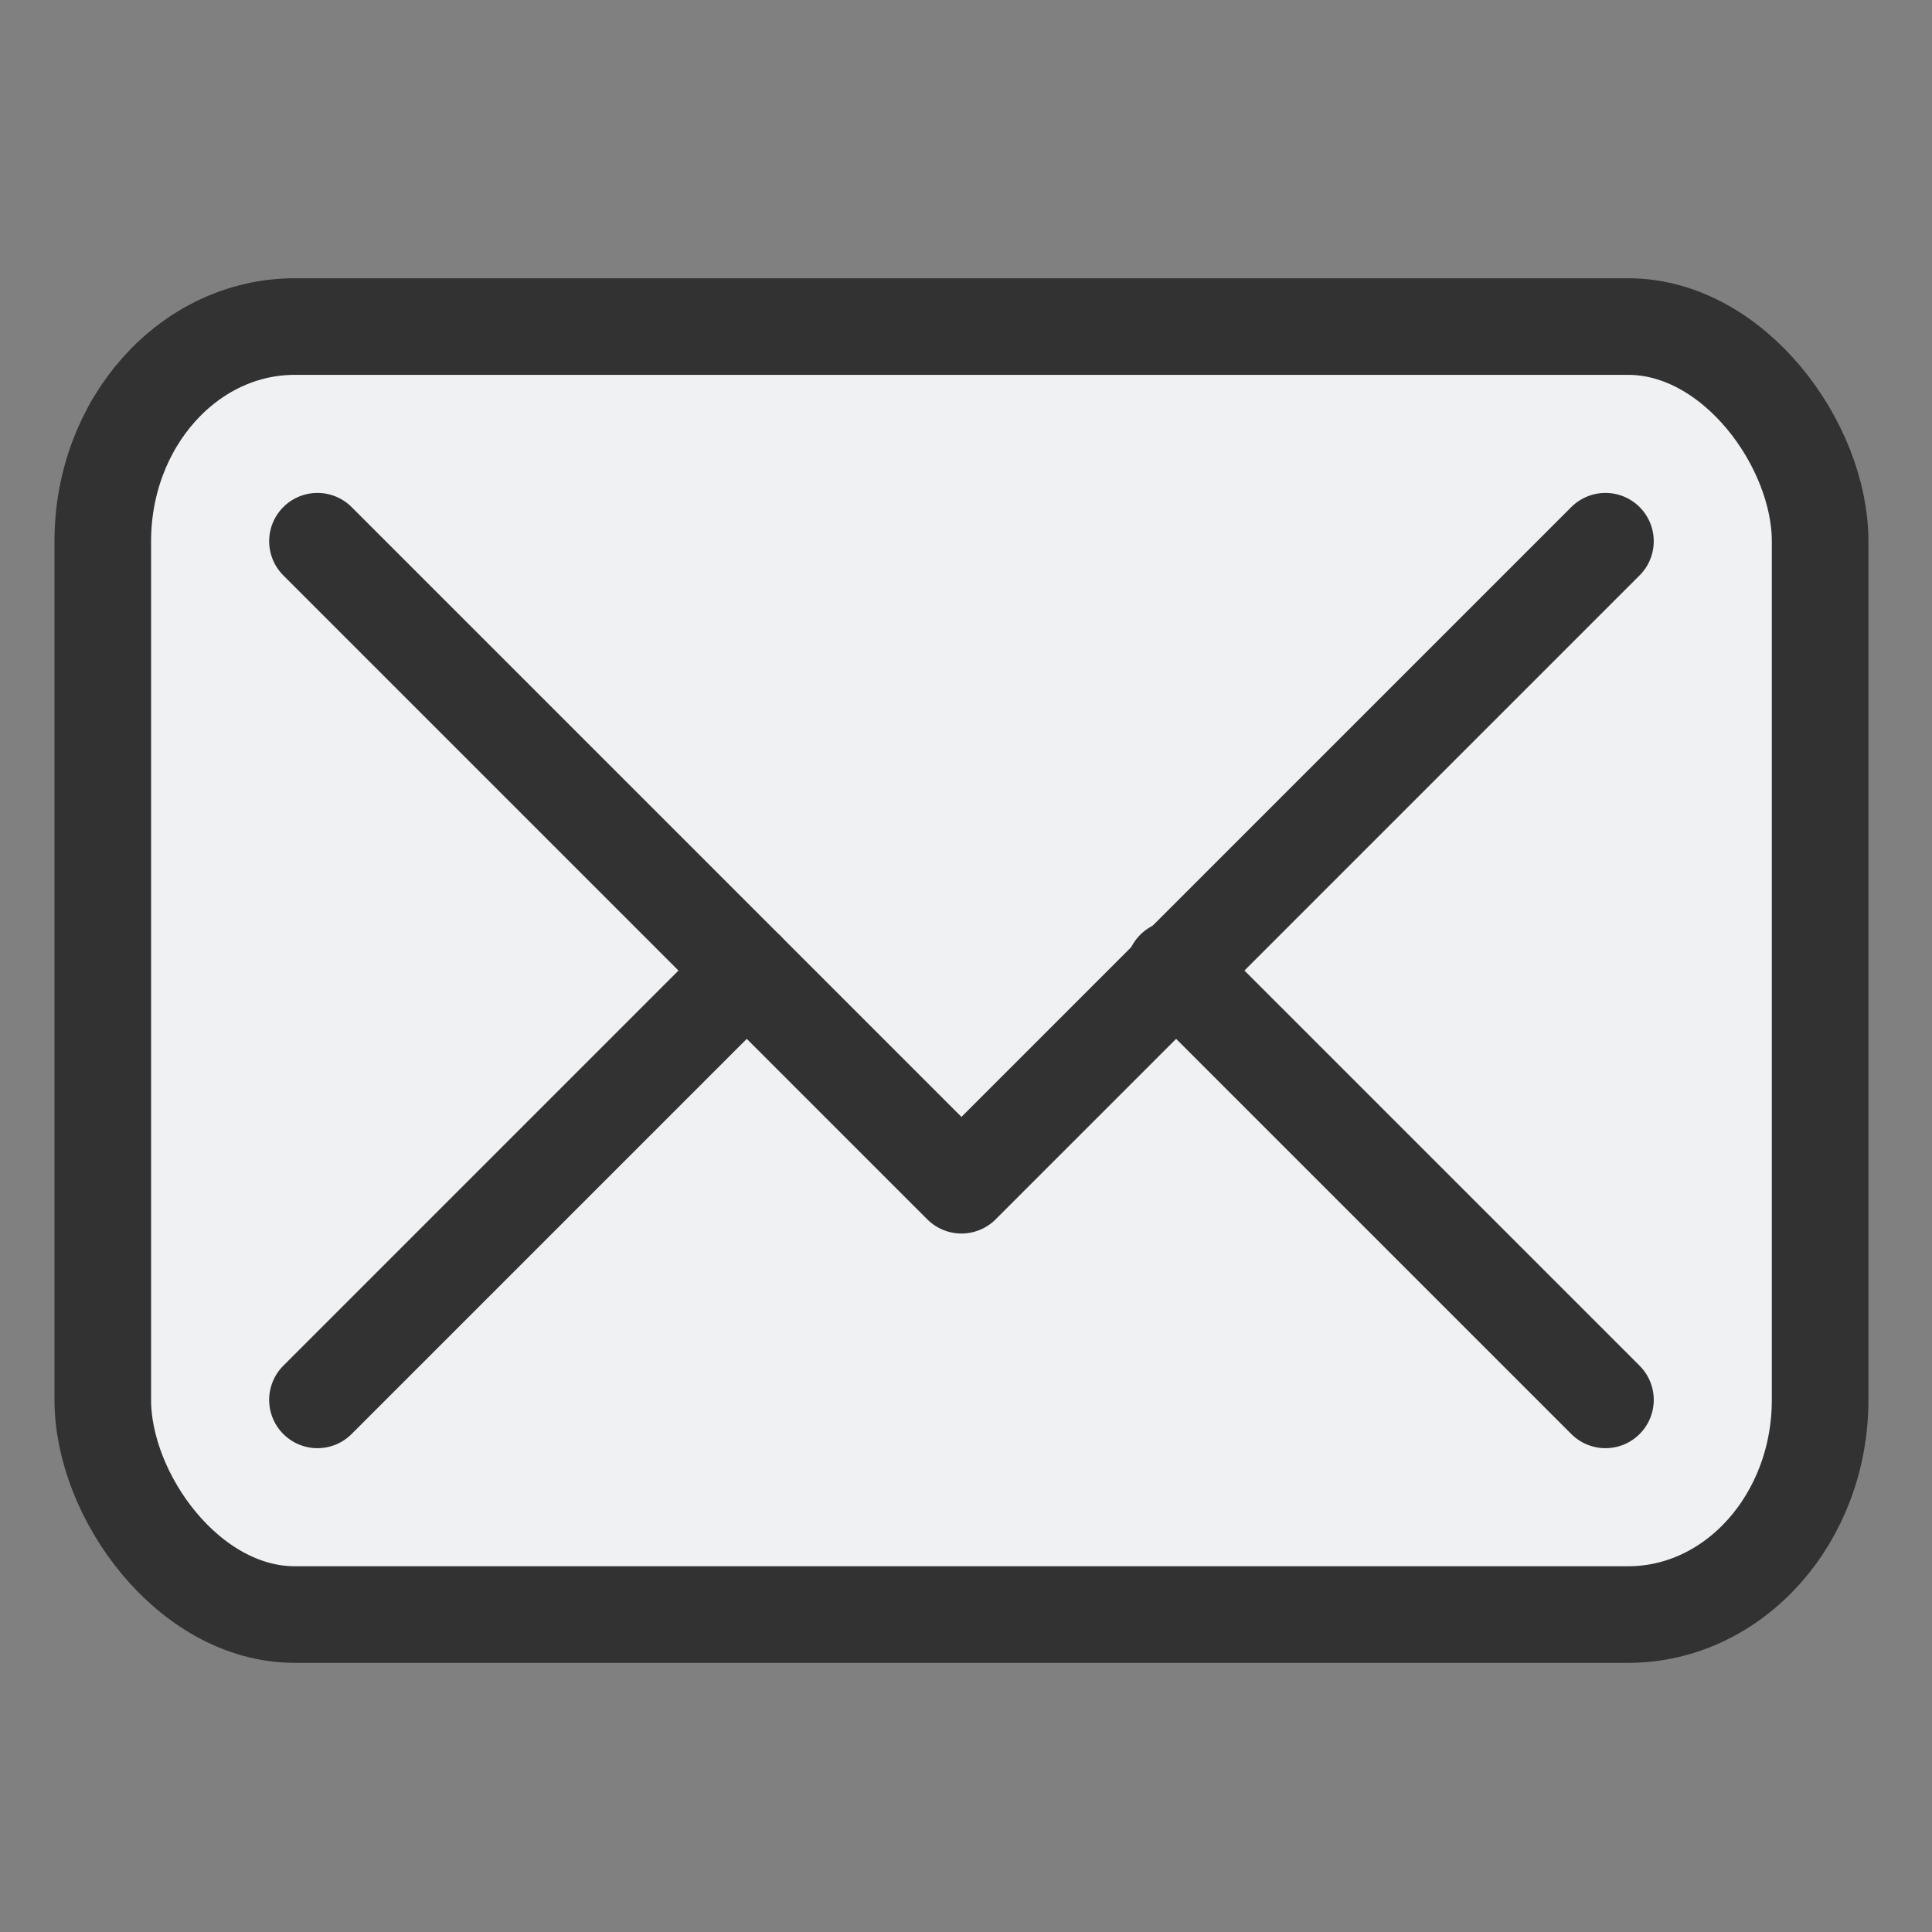
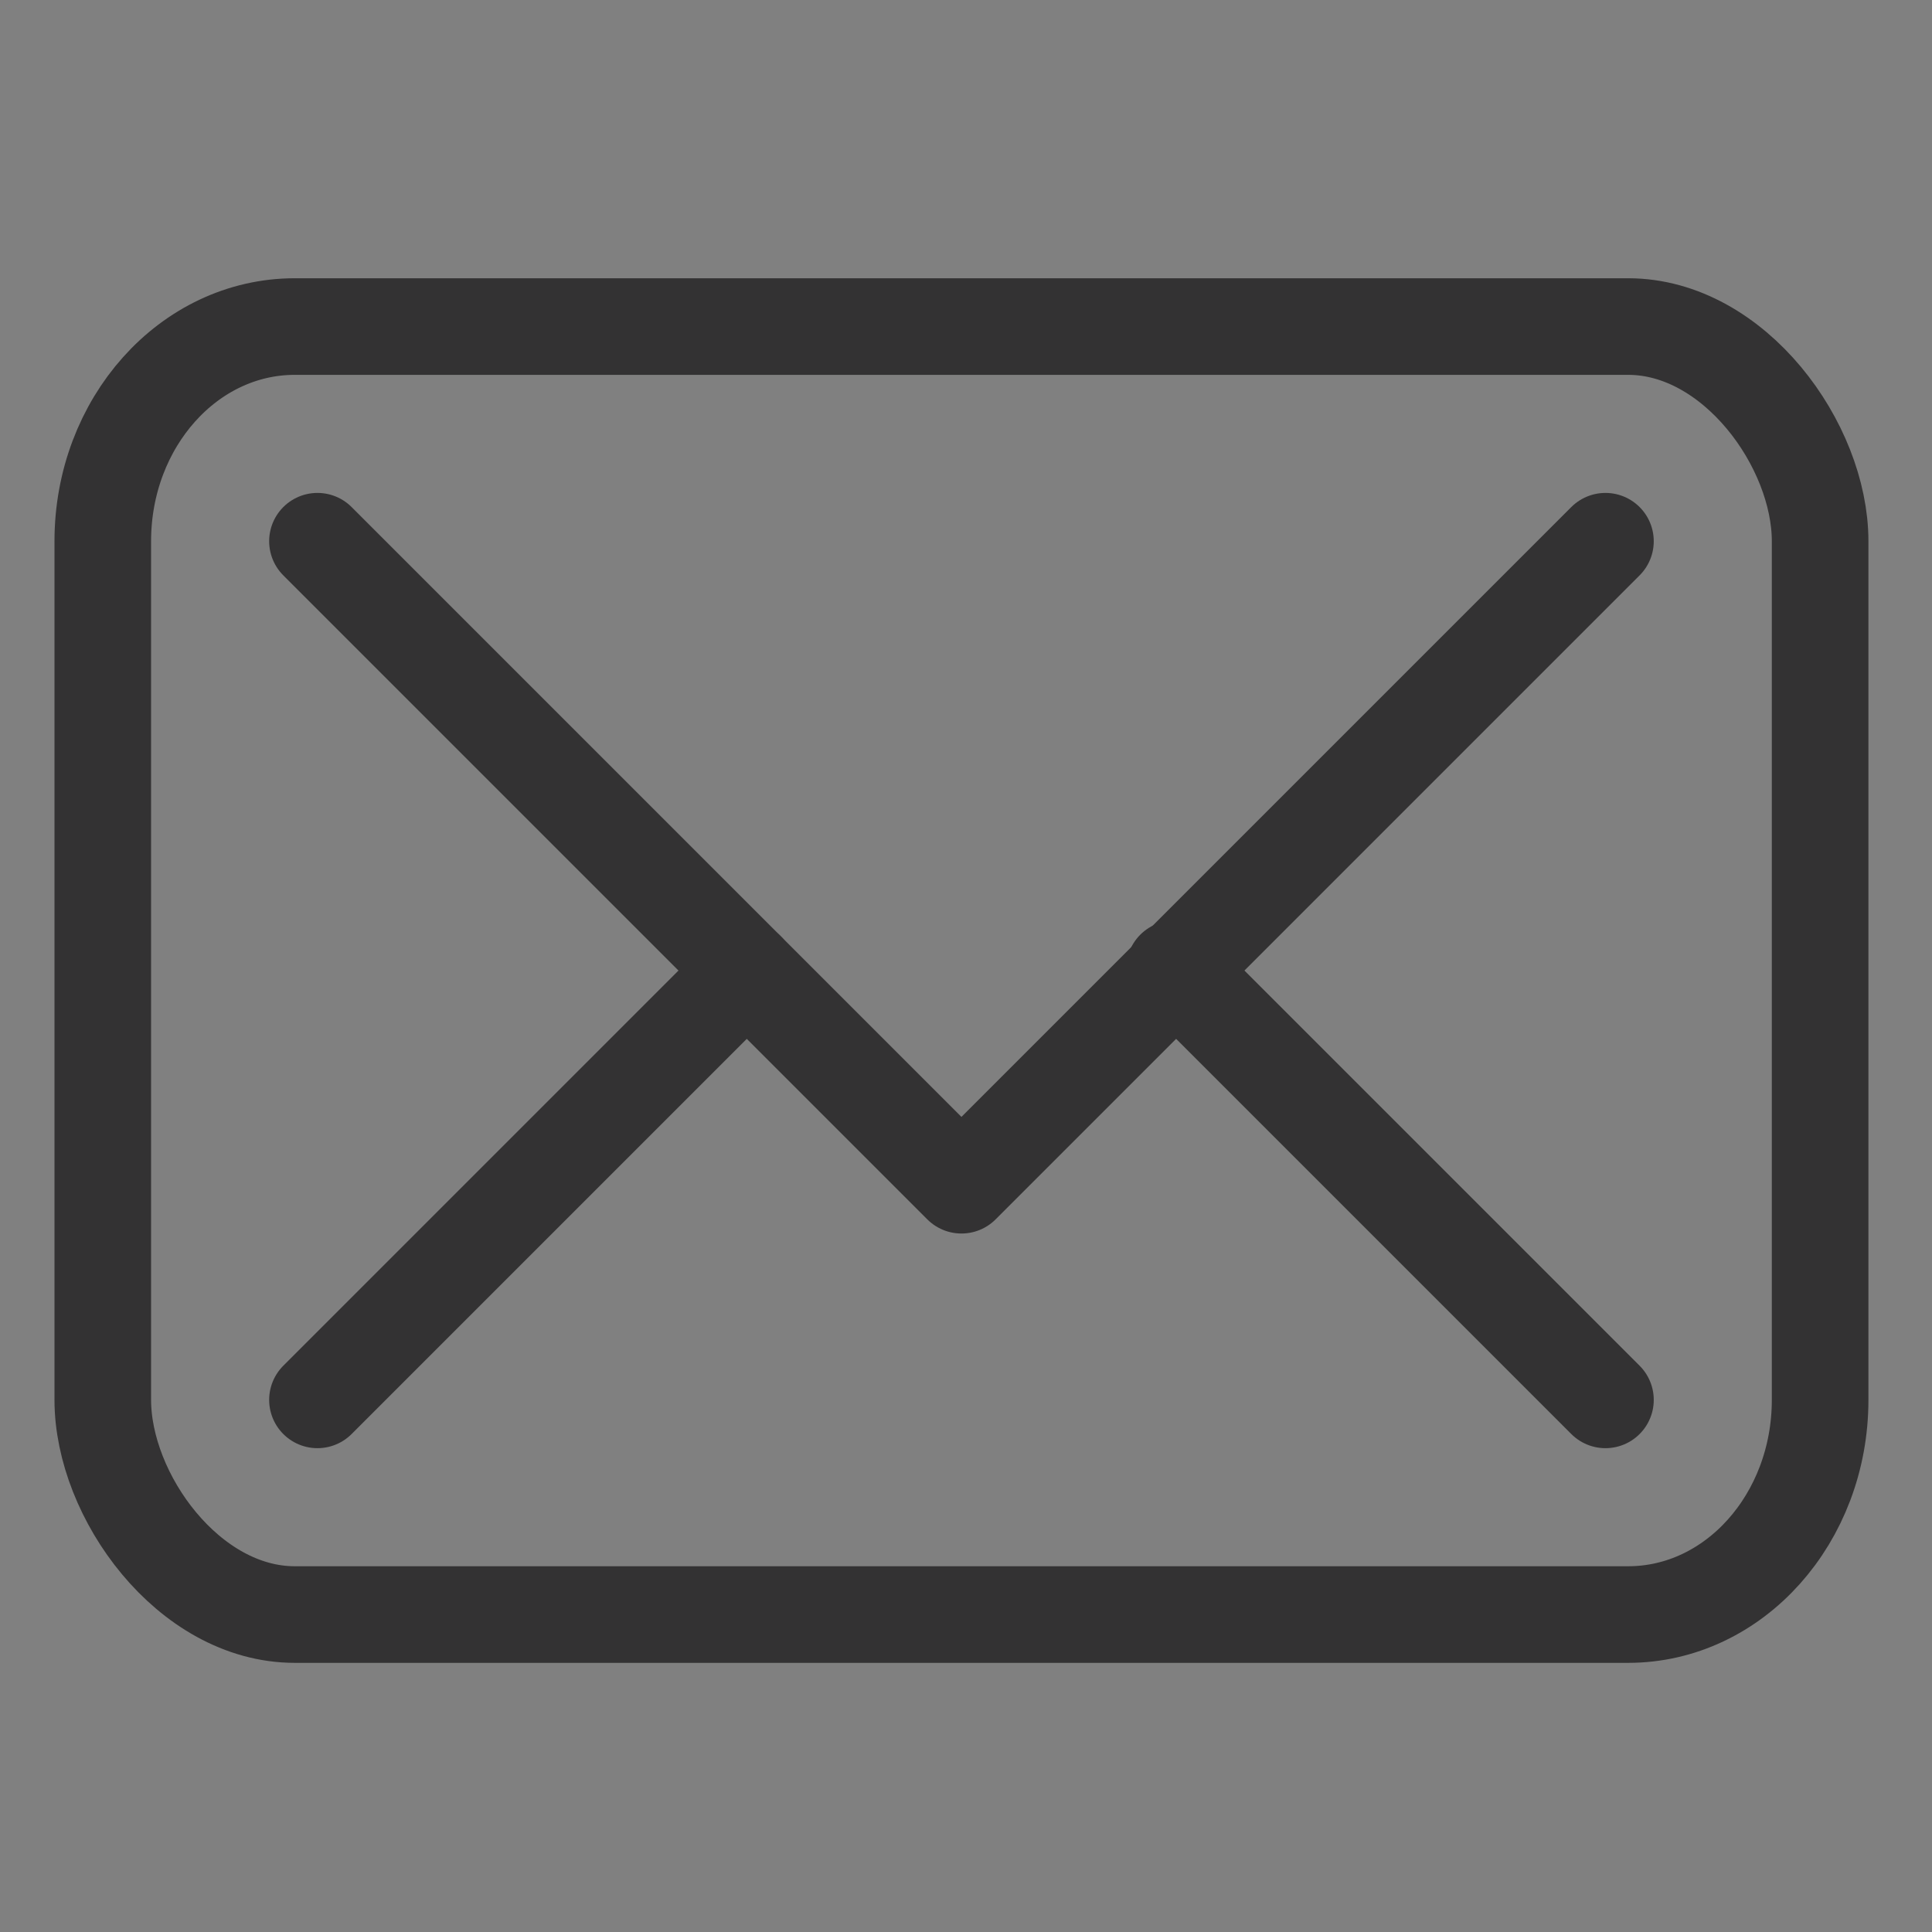
<svg xmlns="http://www.w3.org/2000/svg" xml:space="preserve" width="15mm" height="15mm" style="shape-rendering:geometricPrecision; text-rendering:geometricPrecision; image-rendering:optimizeQuality; fill-rule:evenodd; clip-rule:evenodd" viewBox="0 0 1500 1500">
  <rect x="0" y="0" width="1500" height="1500" fill="#808080" stroke="none" />
  <defs>
    <style type="text/css">  .str1 {stroke:#333233;stroke-width:75;stroke-linecap:round;stroke-linejoin:round;stroke-miterlimit:22.926} .str0 {stroke:#2B2A29;stroke-width:15;stroke-linecap:round;stroke-linejoin:round;stroke-miterlimit:22.926} .fil1 {fill:none} .fil0 {fill:#F0F1F3}  </style>
  </defs>
  <g id="Layer_x0020_1">
    <g id="_2478313257488">
-       <path class="fil0 str0" d="M79.8 1086.86c0,91.67 75,166.67 166.66,166.67l1000 0c91.68,0 166.68,-75 166.68,-166.67l0 -666.66c0,-91.67 -75,-166.67 -166.68,-166.67l-1000 0c-91.66,0 -166.66,75 -166.66,166.67l0 666.66z" />
      <g>
        <rect class="fil1 str1" x="79.8" y="253.53" width="1333.34" height="1000" rx="149.07" ry="166.67" />
        <polyline class="fil1 str1" points="246.47,420.2 746.47,920.2 1246.47,420.2 " />
        <path class="fil1 str1" d="M246.47 1086.86l333.33 -333.33m332.02 -1.32l334.65 334.65" />
      </g>
    </g>
  </g>
</svg>